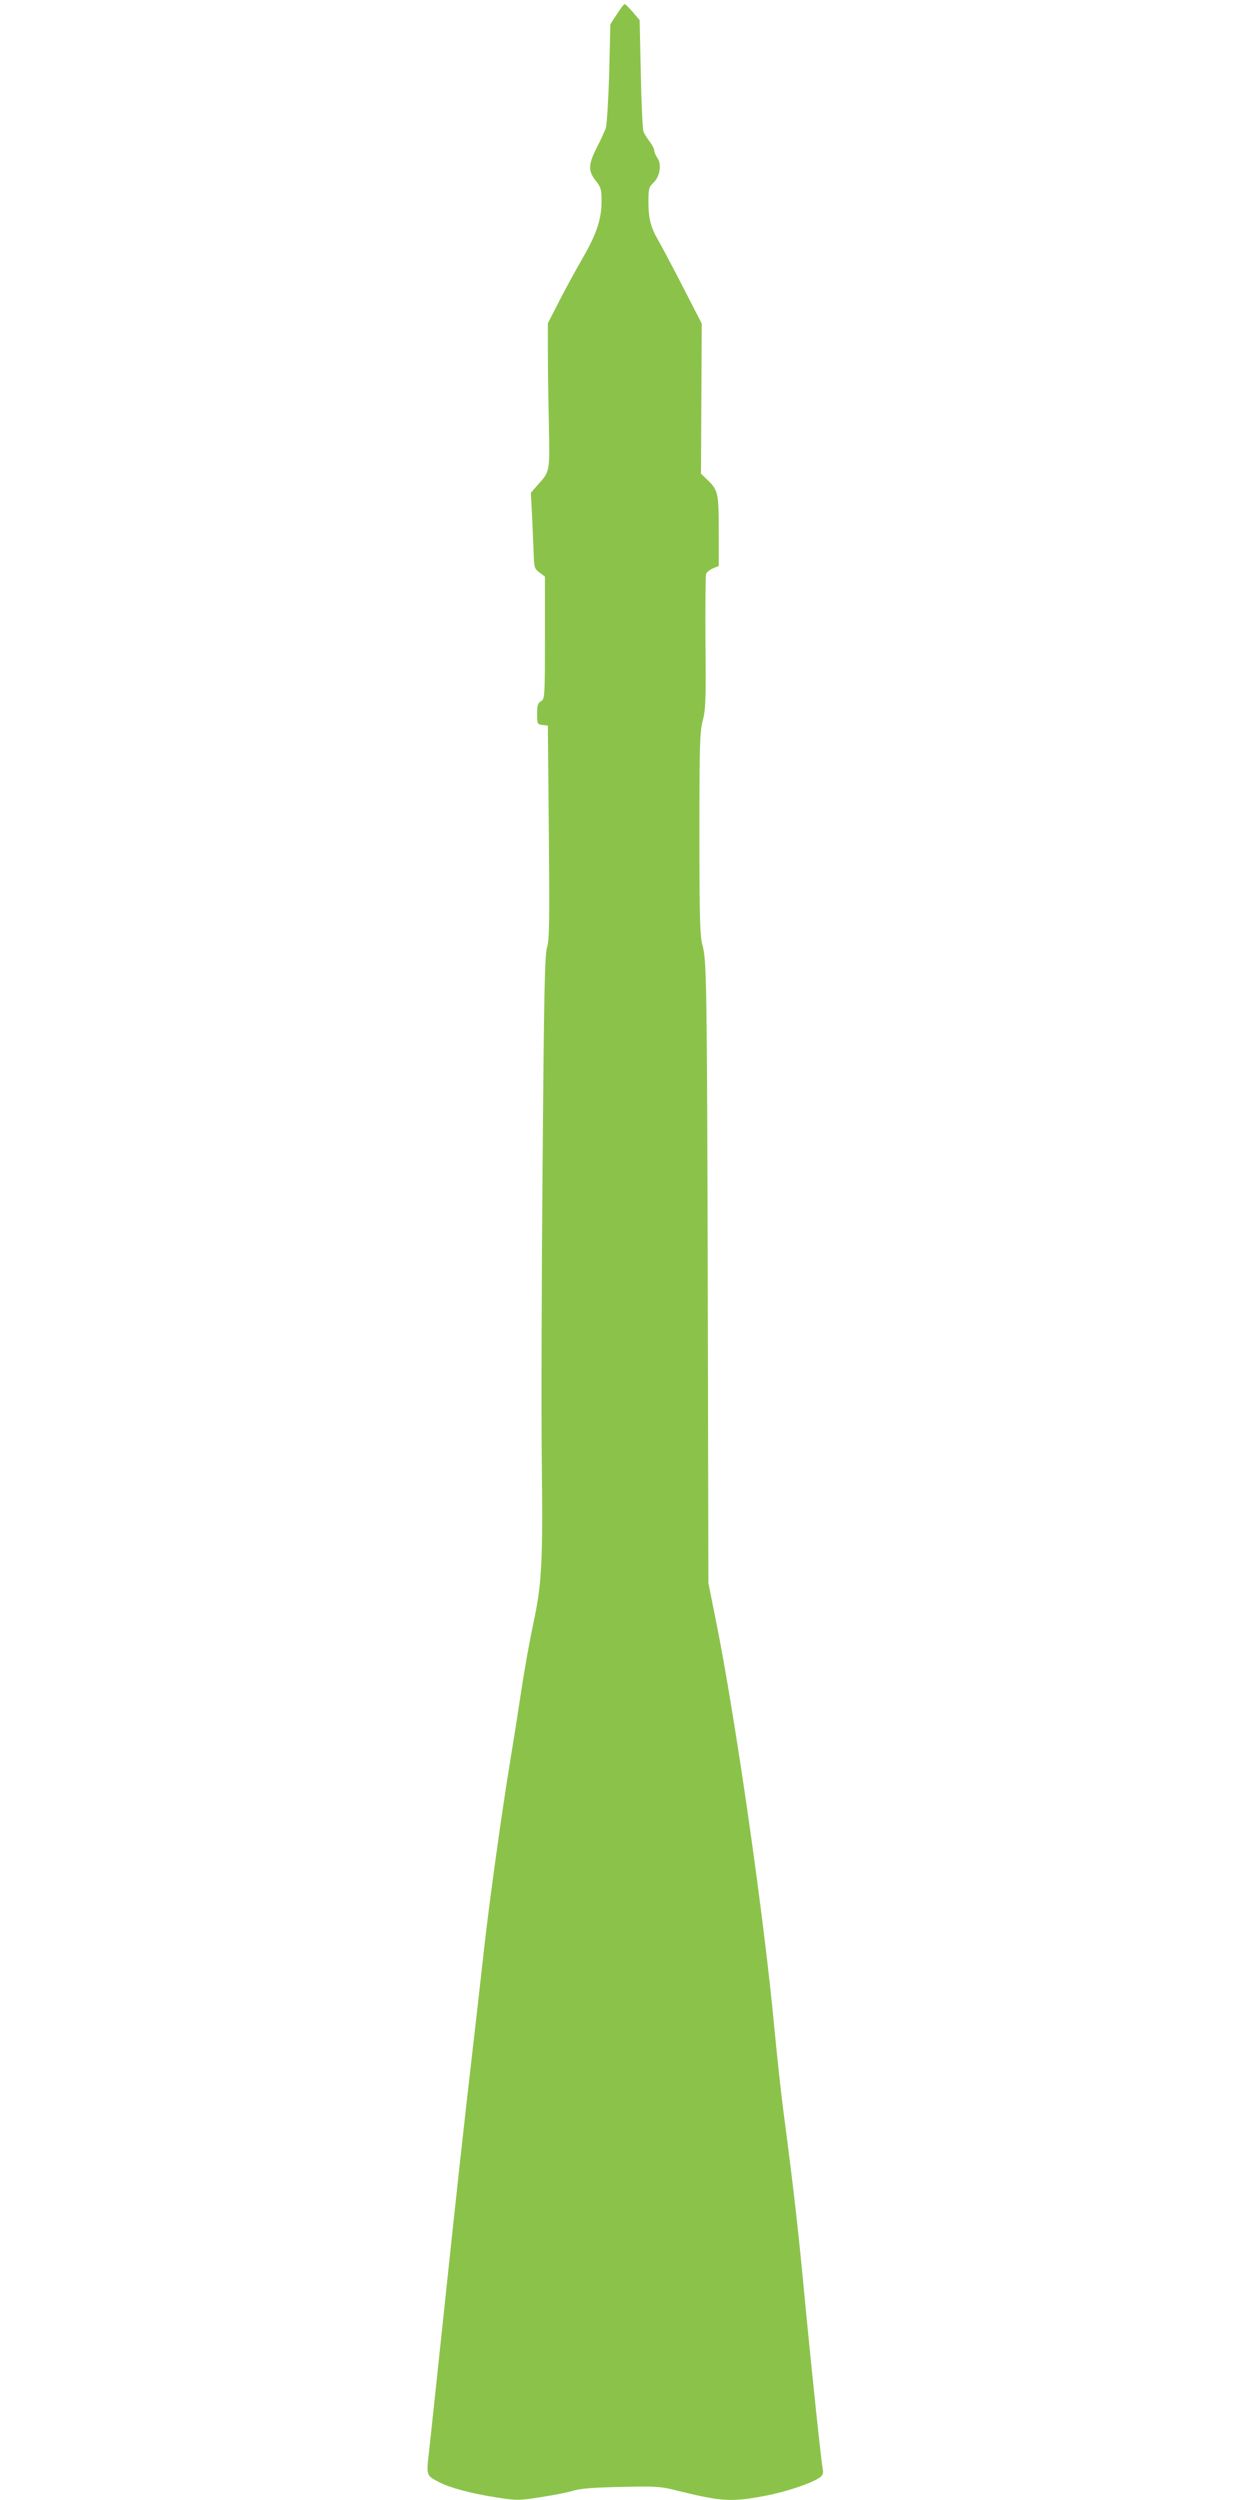
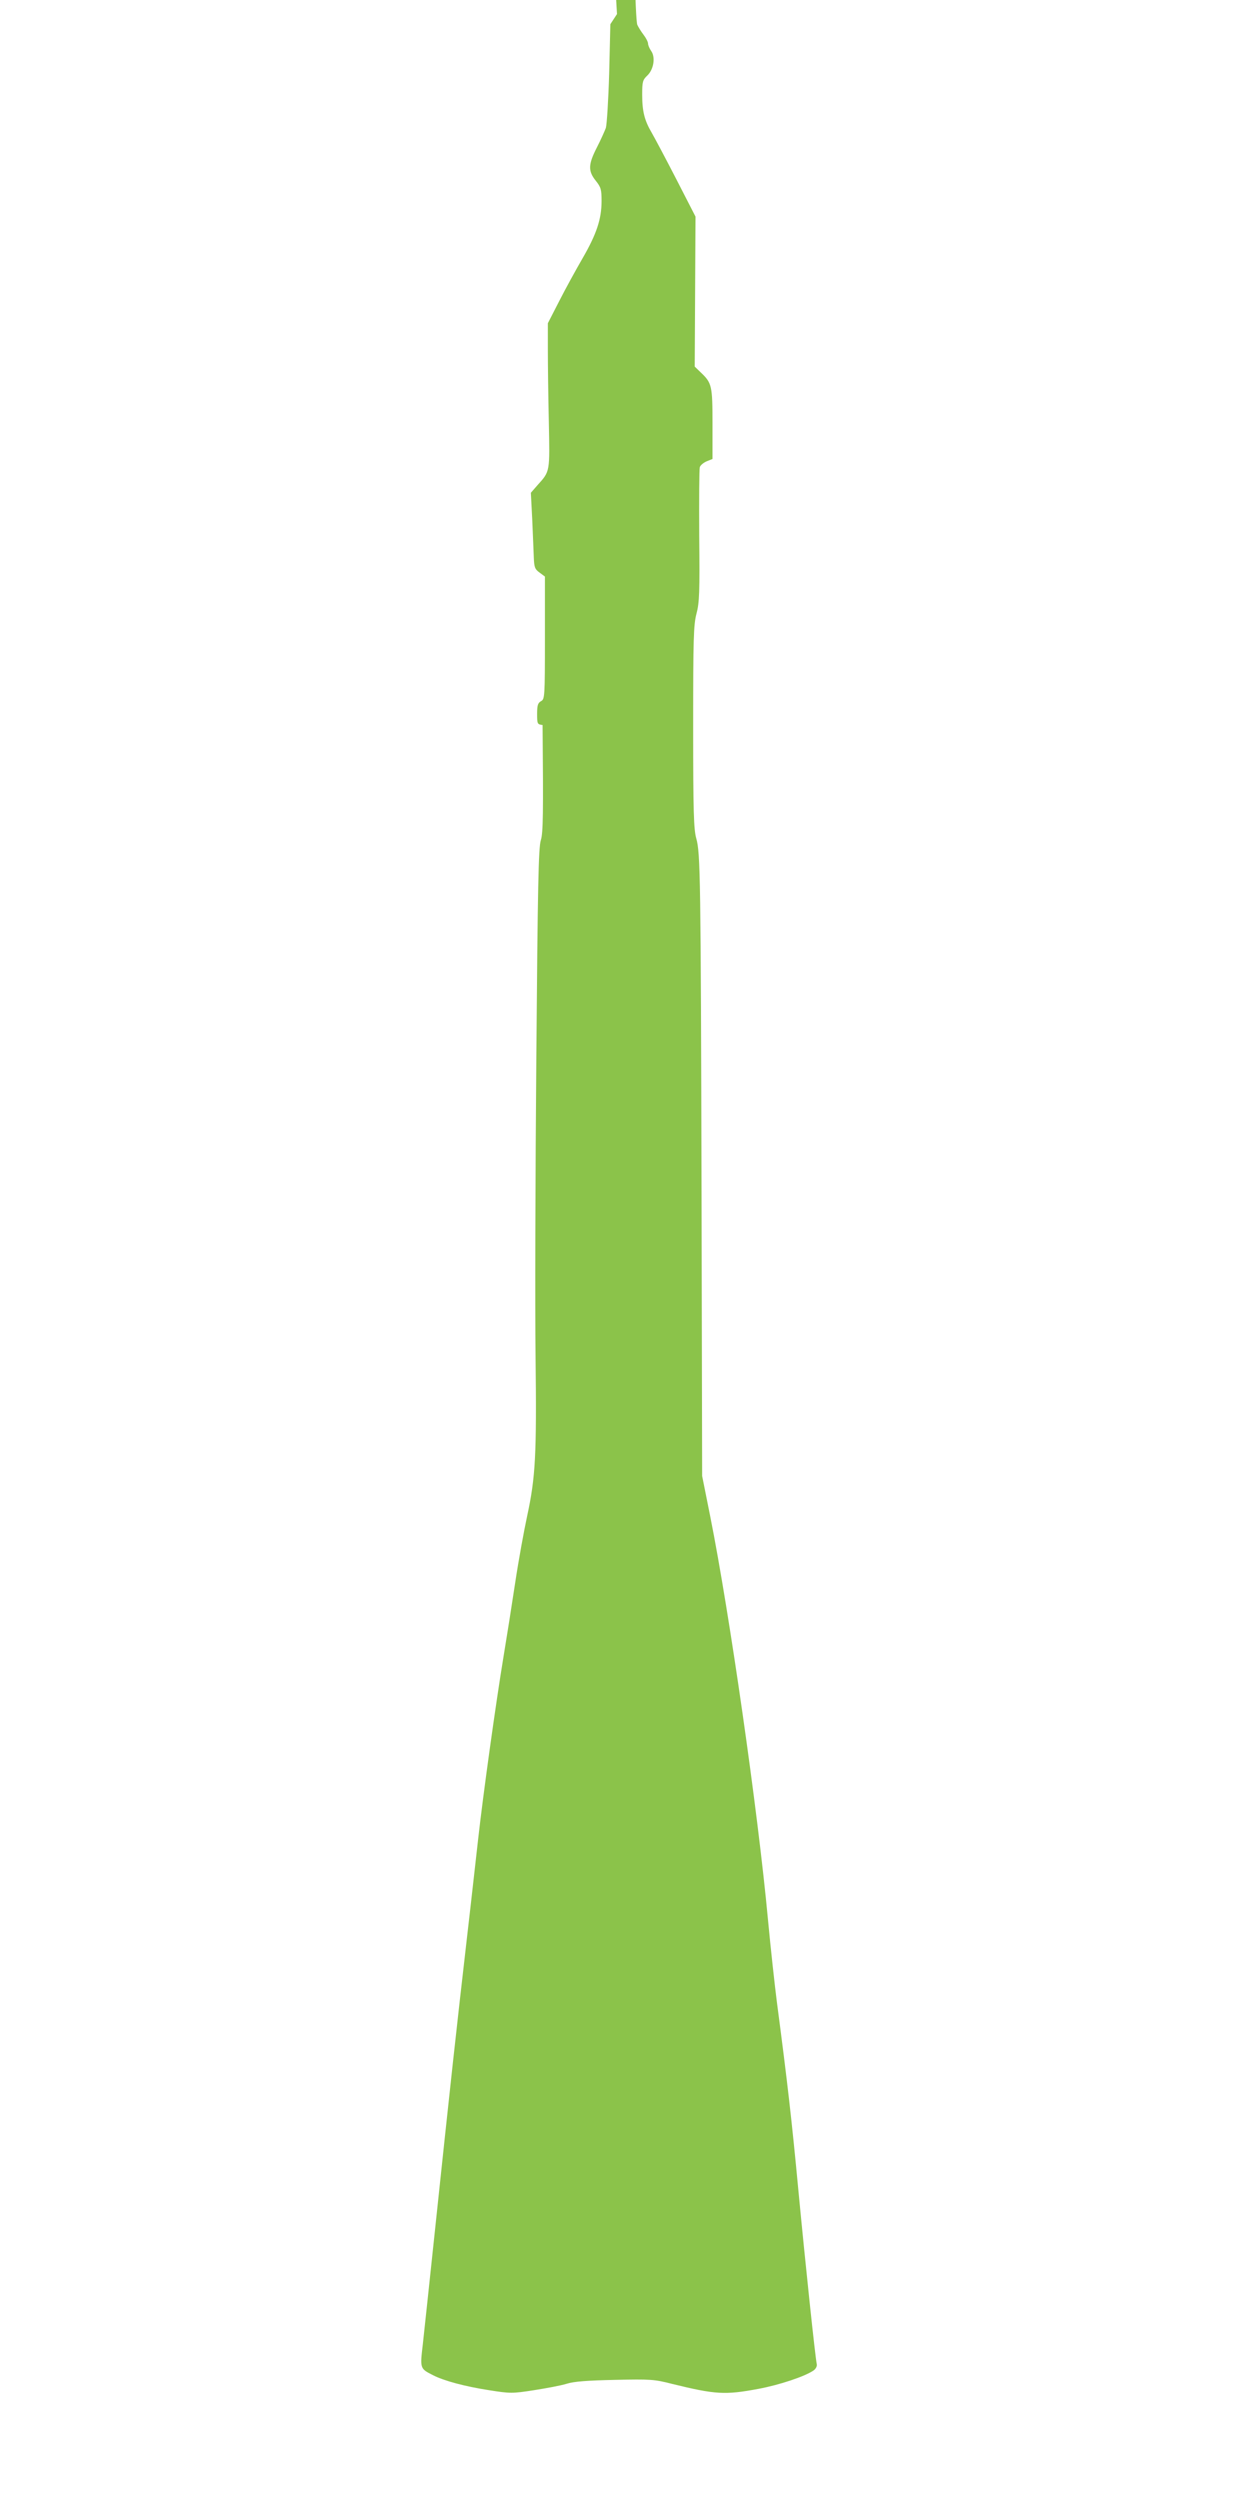
<svg xmlns="http://www.w3.org/2000/svg" version="1.0" width="640pt" height="1280pt" viewBox="0 0 640 1280" preserveAspectRatio="xMidYMid meet">
  <g transform="translate(0,1280) scale(0.1,-0.1)" fill="#8bc34a" stroke="none">
-     <path d="M3159 12728 l-34 -52 -6 -251 c-4 -137 -12 -263 -17 -280 -6 -16 -26 -61 -46 -100 -44 -86 -46 -120 -6 -170 27 -34 30 -45 30 -105 0 -92 -26 -169 -97 -292 -33 -57 -87 -155 -119 -218 l-59 -115 0 -135 c0 -74 2 -241 5 -370 5 -258 7 -252 -58 -324 l-34 -39 7 -136 c3 -75 7 -162 8 -194 2 -51 5 -61 30 -79 l27 -20 0 -313 c0 -304 -1 -315 -20 -325 -16 -9 -20 -21 -20 -65 0 -51 1 -54 28 -57 l27 -3 5 -545 c4 -452 3 -553 -9 -590 -12 -37 -16 -240 -23 -1115 -5 -588 -7 -1275 -4 -1525 6 -507 0 -621 -43 -820 -16 -74 -44 -227 -61 -340 -17 -113 -44 -284 -60 -380 -39 -236 -104 -702 -130 -935 -12 -104 -36 -323 -55 -485 -56 -486 -85 -750 -170 -1555 -25 -236 -51 -481 -58 -544 -15 -127 -15 -126 52 -160 56 -29 165 -58 288 -77 107 -17 119 -17 228 0 64 10 139 24 168 33 37 12 108 17 247 20 182 4 202 3 295 -21 220 -54 270 -57 440 -25 108 20 239 64 282 94 12 8 19 22 17 32 -8 36 -58 510 -94 888 -34 361 -56 553 -110 964 -11 85 -32 276 -46 425 -52 559 -197 1569 -295 2061 l-42 210 -3 1430 c-4 1641 -6 1759 -27 1834 -13 45 -16 136 -16 570 0 453 2 524 17 581 15 56 17 111 14 399 -1 183 0 341 3 351 3 10 19 23 35 30 l30 12 0 180 c0 195 -3 209 -60 263 l-31 30 2 384 2 384 -98 191 c-54 105 -111 212 -126 238 -37 63 -49 109 -49 196 0 66 3 75 26 97 33 31 43 94 20 126 -9 13 -16 30 -16 38 0 8 -10 28 -23 45 -13 17 -27 40 -32 51 -5 11 -11 144 -14 296 l-6 276 -35 41 c-19 22 -38 41 -41 41 -4 1 -22 -22 -40 -51z" />
+     <path d="M3159 12728 l-34 -52 -6 -251 c-4 -137 -12 -263 -17 -280 -6 -16 -26 -61 -46 -100 -44 -86 -46 -120 -6 -170 27 -34 30 -45 30 -105 0 -92 -26 -169 -97 -292 -33 -57 -87 -155 -119 -218 l-59 -115 0 -135 c0 -74 2 -241 5 -370 5 -258 7 -252 -58 -324 l-34 -39 7 -136 c3 -75 7 -162 8 -194 2 -51 5 -61 30 -79 l27 -20 0 -313 c0 -304 -1 -315 -20 -325 -16 -9 -20 -21 -20 -65 0 -51 1 -54 28 -57 c4 -452 3 -553 -9 -590 -12 -37 -16 -240 -23 -1115 -5 -588 -7 -1275 -4 -1525 6 -507 0 -621 -43 -820 -16 -74 -44 -227 -61 -340 -17 -113 -44 -284 -60 -380 -39 -236 -104 -702 -130 -935 -12 -104 -36 -323 -55 -485 -56 -486 -85 -750 -170 -1555 -25 -236 -51 -481 -58 -544 -15 -127 -15 -126 52 -160 56 -29 165 -58 288 -77 107 -17 119 -17 228 0 64 10 139 24 168 33 37 12 108 17 247 20 182 4 202 3 295 -21 220 -54 270 -57 440 -25 108 20 239 64 282 94 12 8 19 22 17 32 -8 36 -58 510 -94 888 -34 361 -56 553 -110 964 -11 85 -32 276 -46 425 -52 559 -197 1569 -295 2061 l-42 210 -3 1430 c-4 1641 -6 1759 -27 1834 -13 45 -16 136 -16 570 0 453 2 524 17 581 15 56 17 111 14 399 -1 183 0 341 3 351 3 10 19 23 35 30 l30 12 0 180 c0 195 -3 209 -60 263 l-31 30 2 384 2 384 -98 191 c-54 105 -111 212 -126 238 -37 63 -49 109 -49 196 0 66 3 75 26 97 33 31 43 94 20 126 -9 13 -16 30 -16 38 0 8 -10 28 -23 45 -13 17 -27 40 -32 51 -5 11 -11 144 -14 296 l-6 276 -35 41 c-19 22 -38 41 -41 41 -4 1 -22 -22 -40 -51z" />
  </g>
</svg>